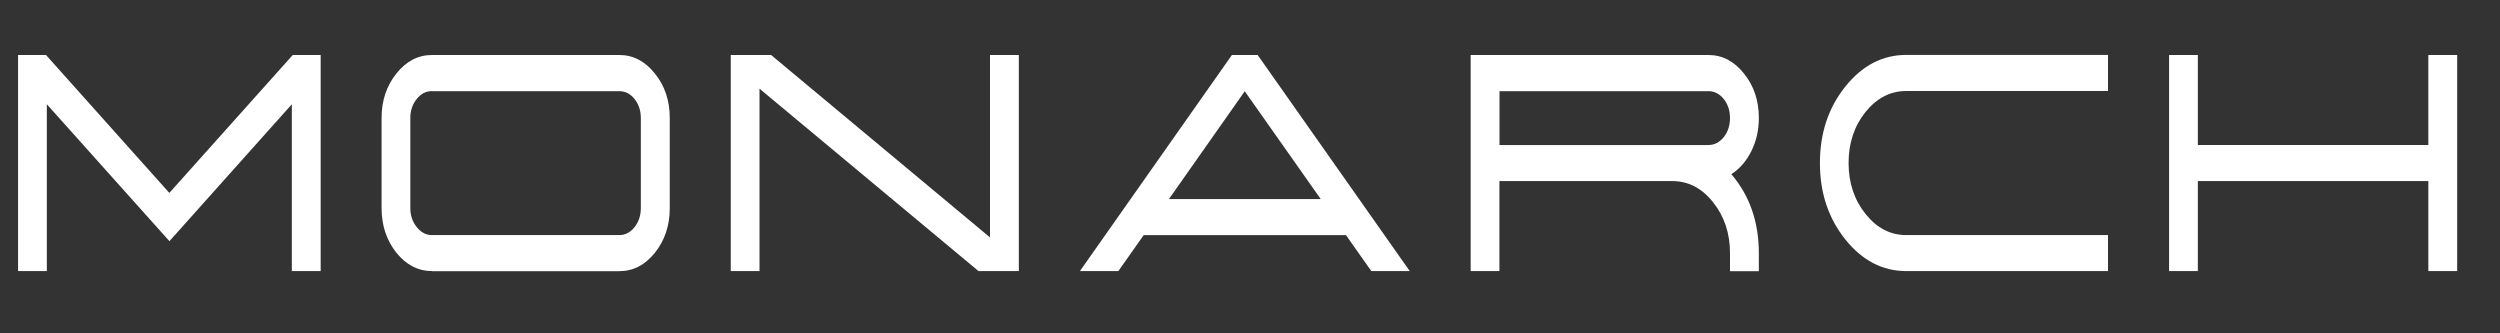
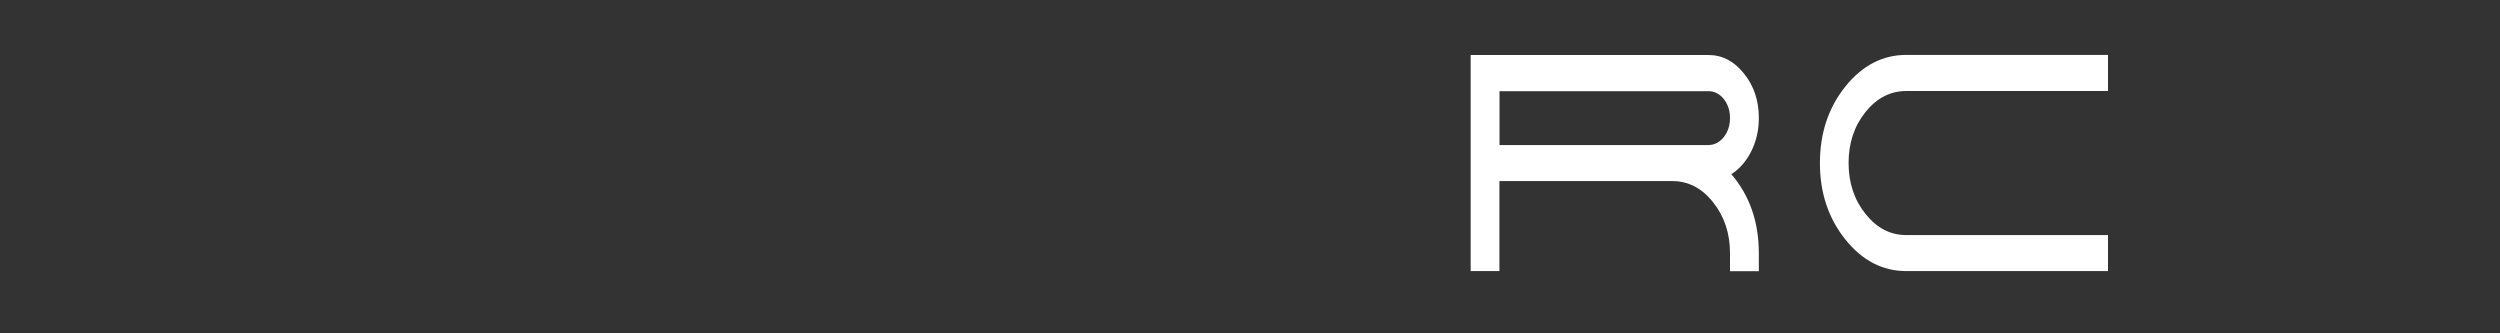
<svg xmlns="http://www.w3.org/2000/svg" id="Слой_1" x="0px" y="0px" viewBox="0 0 300 40" style="enable-background:new 0 0 300 40;" xml:space="preserve">
  <rect x="0" y="0" width="300" height="40" fill="#333333" stroke="none" />
  <style type="text/css"> .st0{fill:#FFFFFF;} </style>
  <g>
-     <path class="st0" d="M38.48,6.6v25.93h-3.46V12.51L20.33,28.94L5.62,12.51v20.02H2.17V6.6h3.35l14.8,16.55L35.13,6.6H38.48z" />
-     <path class="st0" d="M51.84,32.53c-1.66,0-3.09-0.74-4.28-2.21c-1.18-1.49-1.77-3.27-1.77-5.35V14.16c0-2.08,0.59-3.85,1.77-5.33 c1.19-1.49,2.61-2.23,4.28-2.23h22.47c1.67,0,3.1,0.74,4.28,2.23c1.19,1.47,1.78,3.25,1.78,5.33v10.82c0,2.08-0.59,3.86-1.78,5.35 c-1.18,1.47-2.6,2.21-4.28,2.21H51.84z M51.84,10.93c-0.72,0-1.32,0.31-1.83,0.94c-0.51,0.64-0.77,1.4-0.77,2.28v10.82 c0,0.89,0.26,1.66,0.77,2.28c0.5,0.64,1.11,0.96,1.83,0.96h22.47c0.72,0,1.33-0.32,1.84-0.96c0.5-0.63,0.75-1.39,0.75-2.28V14.16 c0-0.88-0.25-1.64-0.75-2.28c-0.51-0.63-1.13-0.94-1.84-0.94H51.84z" />
-     <path class="st0" d="M122.26,6.6v25.93h-4.84L91.14,10.64v21.89h-3.45V6.6h4.84l26.27,21.89V6.6H122.26z" />
-     <path class="st0" d="M150.92,6.6l18.25,25.93h-4.61l-3.04-4.31h-24.28l-3.04,4.31h-4.61L147.83,6.6H150.92z M140.27,23.89h18.22 l-9.12-12.94L140.27,23.89z" />
    <path class="st0" d="M207.76,20.9c2.2,2.57,3.3,5.73,3.3,9.48v2.16h-3.46v-2.16c0-2.38-0.68-4.42-2.03-6.11 c-1.34-1.69-2.97-2.54-4.89-2.54h-20.75v10.8h-3.45V6.6h28.52c1.67,0,3.1,0.74,4.28,2.23c1.19,1.47,1.78,3.25,1.78,5.33 c0,1.45-0.3,2.78-0.91,4C209.55,19.35,208.76,20.26,207.76,20.9z M205.01,17.4c0.71,0,1.33-0.31,1.84-0.94 c0.5-0.64,0.75-1.41,0.75-2.3c0-0.88-0.25-1.64-0.75-2.28c-0.51-0.63-1.13-0.94-1.84-0.94h-25.07v6.47H205.01z" />
    <path class="st0" d="M252.96,32.53h-24.21c-2.85,0-5.29-1.27-7.32-3.81c-2.03-2.54-3.04-5.59-3.04-9.15c0-3.58,1.01-6.63,3.04-9.17 c2.03-2.54,4.47-3.81,7.32-3.81h24.21v4.33h-24.21c-1.9,0-3.53,0.84-4.89,2.52c-1.35,1.69-2.03,3.73-2.03,6.12 c0,2.38,0.68,4.42,2.03,6.11c1.35,1.69,2.98,2.54,4.89,2.54h24.21V32.53z" />
-     <path class="st0" d="M294.86,6.6v25.93h-3.46v-10.8h-27.66v10.8h-3.45V6.6h3.45v10.8h27.66V6.6H294.86z" />
  </g>
  <g> </g>
  <g> </g>
  <g> </g>
  <g> </g>
  <g> </g>
  <g> </g>
  <g> </g>
  <g> </g>
  <g> </g>
  <g> </g>
  <g> </g>
  <g> </g>
  <g> </g>
  <g> </g>
  <g> </g>
</svg>